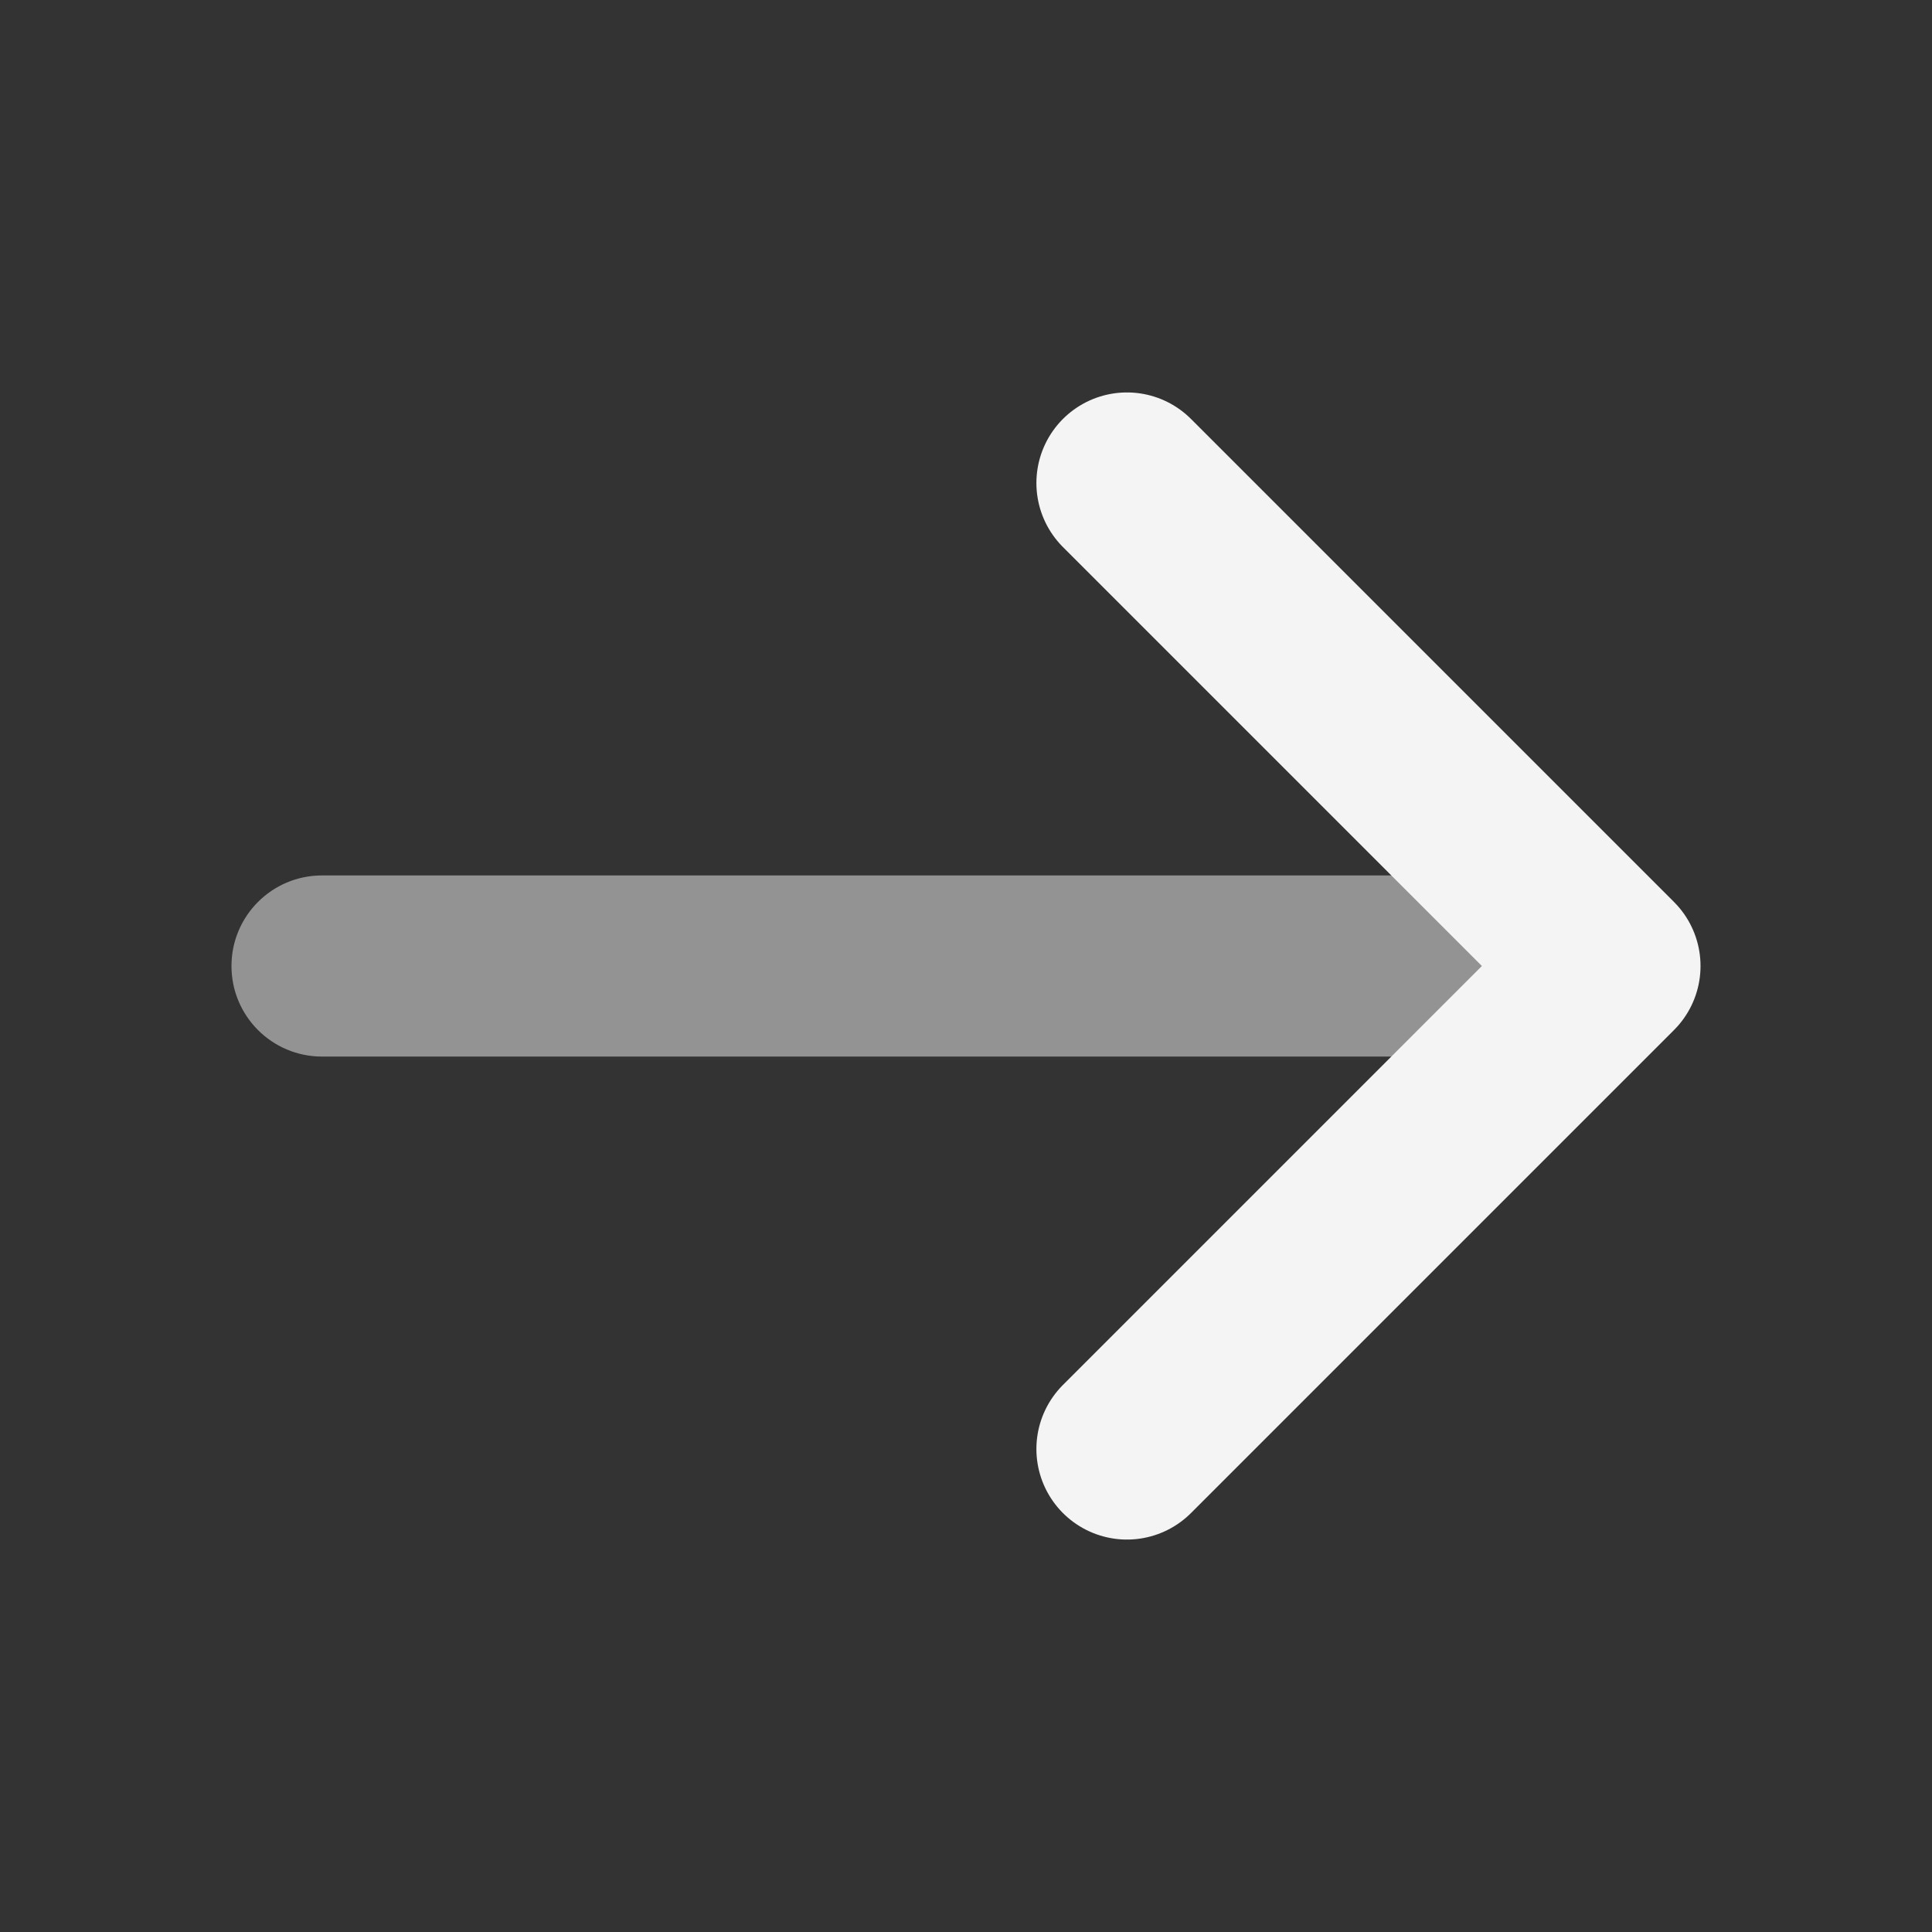
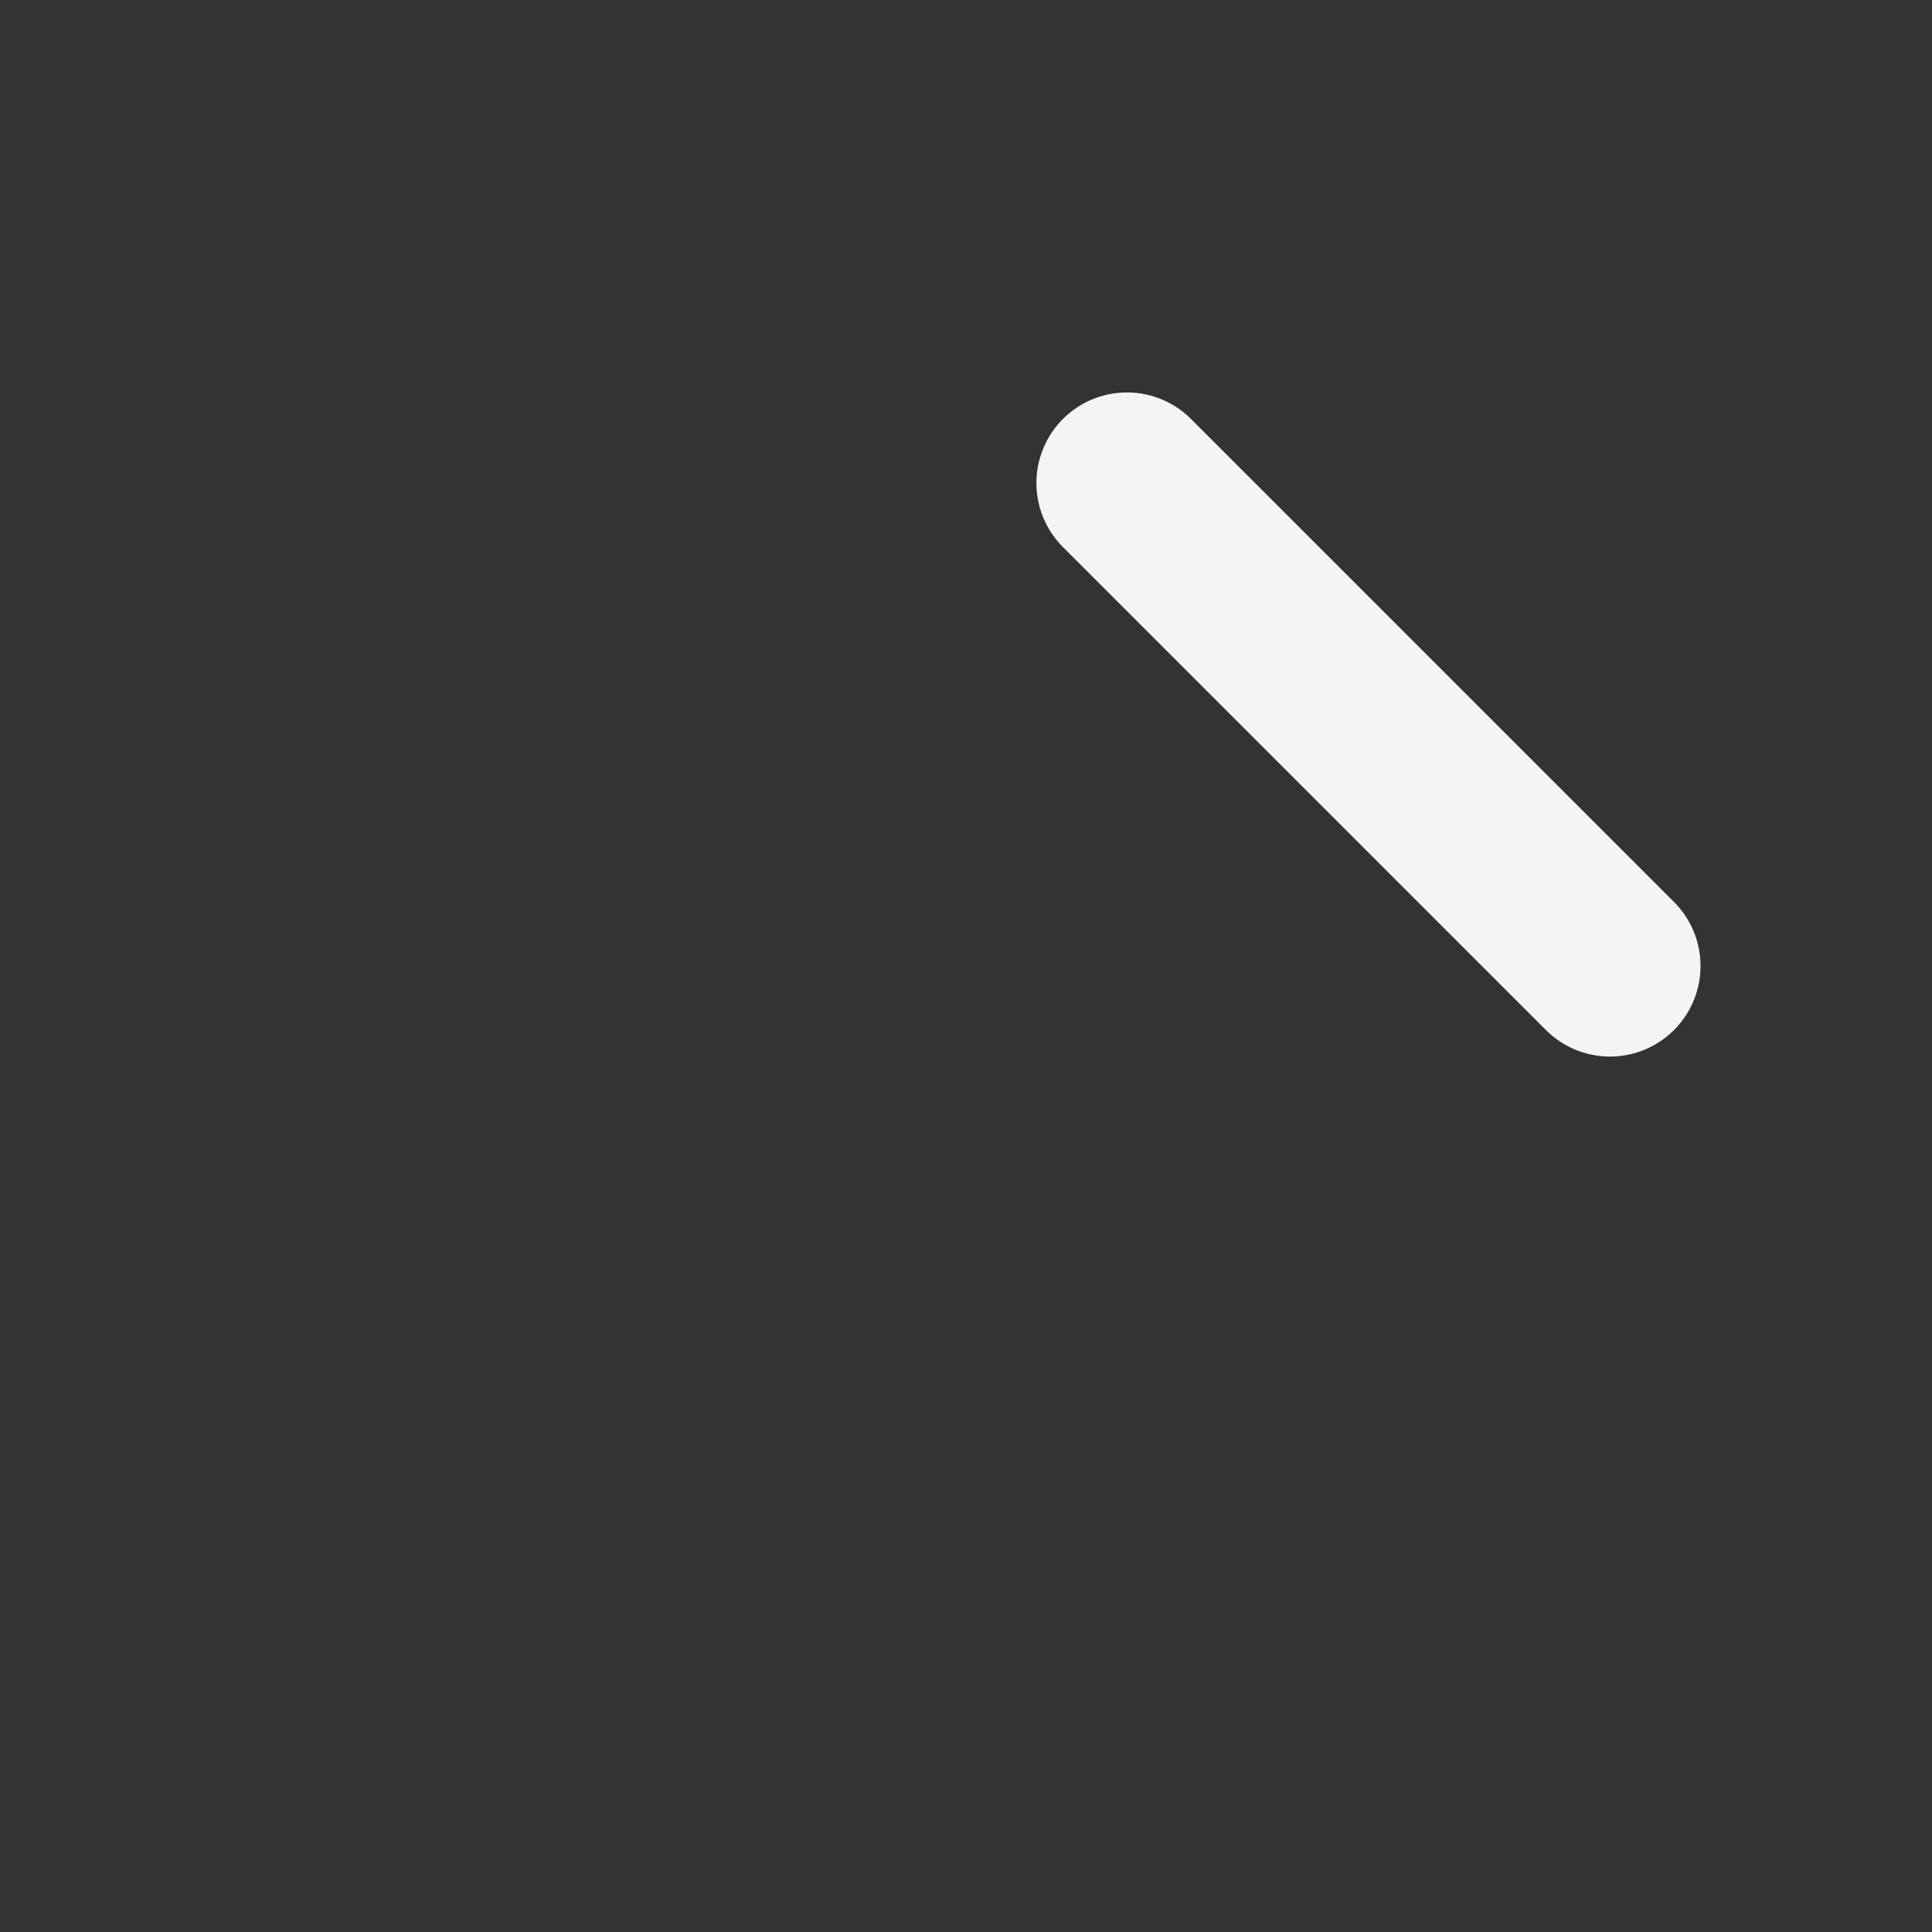
<svg xmlns="http://www.w3.org/2000/svg" width="16" height="16" viewBox="0 0 16 16" fill="none">
  <rect x="0" y="0" width="16" height="16" fill="#333333" stroke="none" />
-   <path opacity="0.5" d="M2.667 7.25C2.252 7.25 1.917 7.586 1.917 8C1.917 8.414 2.252 8.75 2.667 8.75V7.25ZM2.667 8.75H13.333V7.25H2.667V8.75Z" fill="#F4F4F4" />
-   <path d="M9.333 4L13.333 8L9.333 12" stroke="#F4F4F4" stroke-width="1.5" stroke-linecap="round" stroke-linejoin="round" />
+   <path d="M9.333 4L13.333 8" stroke="#F4F4F4" stroke-width="1.5" stroke-linecap="round" stroke-linejoin="round" />
</svg>